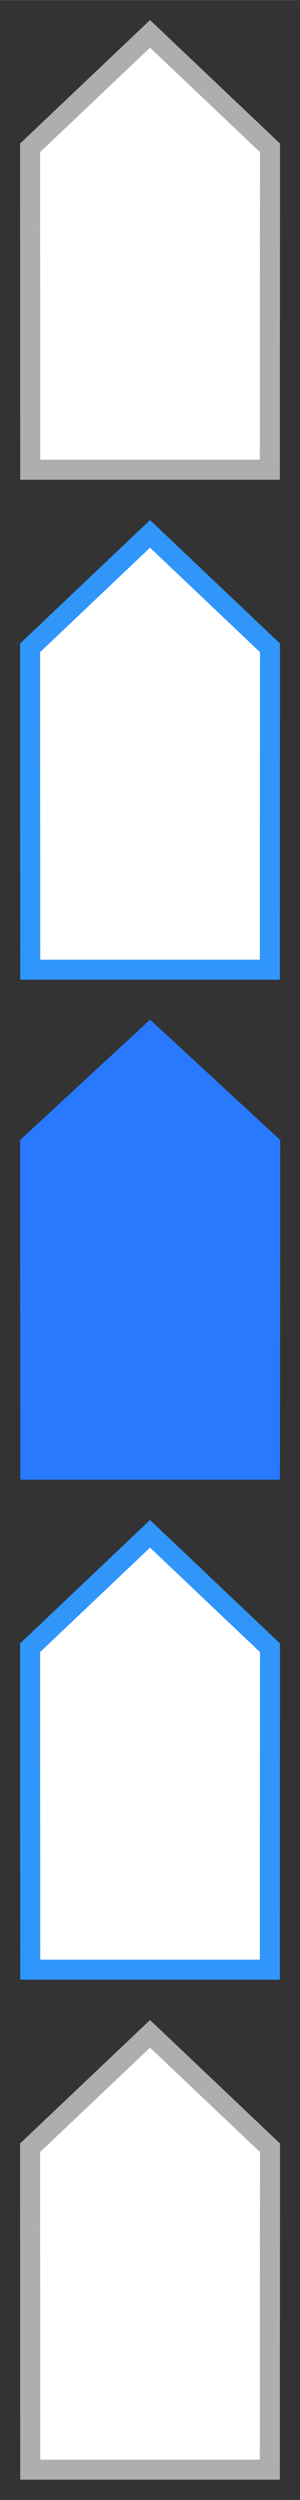
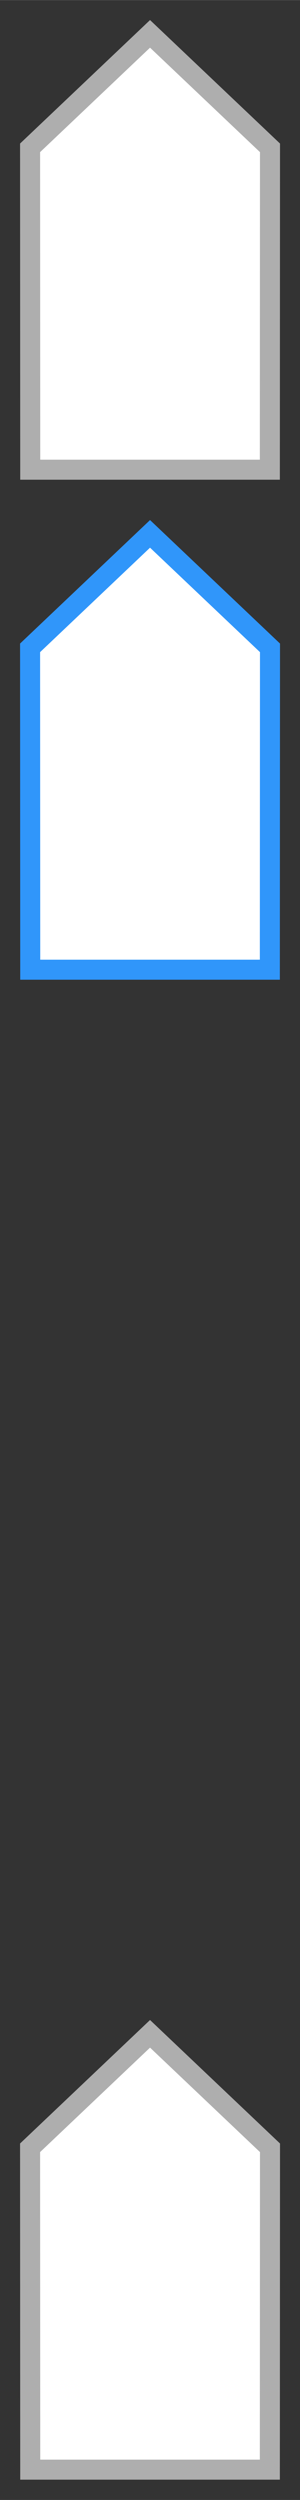
<svg xmlns="http://www.w3.org/2000/svg" id="bitmap:15-32" width="15" height="125" version="1.1" viewBox="0 0 3.969 33.073">
  <rect x="0" y="0" width="3.969" height="33.073" fill="#333333" stroke="none" />
  <g stroke-width=".265">
    <path d="m3.572 28.414-0.002 4.258h-3.17l-0.002-4.258 1.587-1.508z" fill="#fff" stroke="#aeaeae" />
-     <path d="m3.707 15.081-0.003 4.494h-3.435l-0.003-4.494 1.72-1.592z" fill="#2979ff" />
    <g fill="#fff">
-       <path d="m3.572 21.799-0.002 4.258h-3.17l-0.002-4.258 1.587-1.508z" stroke="#3096fa" />
      <path d="m3.572 1.955-0.002 4.258h-3.17l-0.002-4.258 1.587-1.508z" stroke="#aeaeae" />
      <path d="m3.572 8.57-0.002 4.258h-3.17l-0.002-4.258 1.587-1.508z" stroke="#3096fa" />
    </g>
  </g>
</svg>